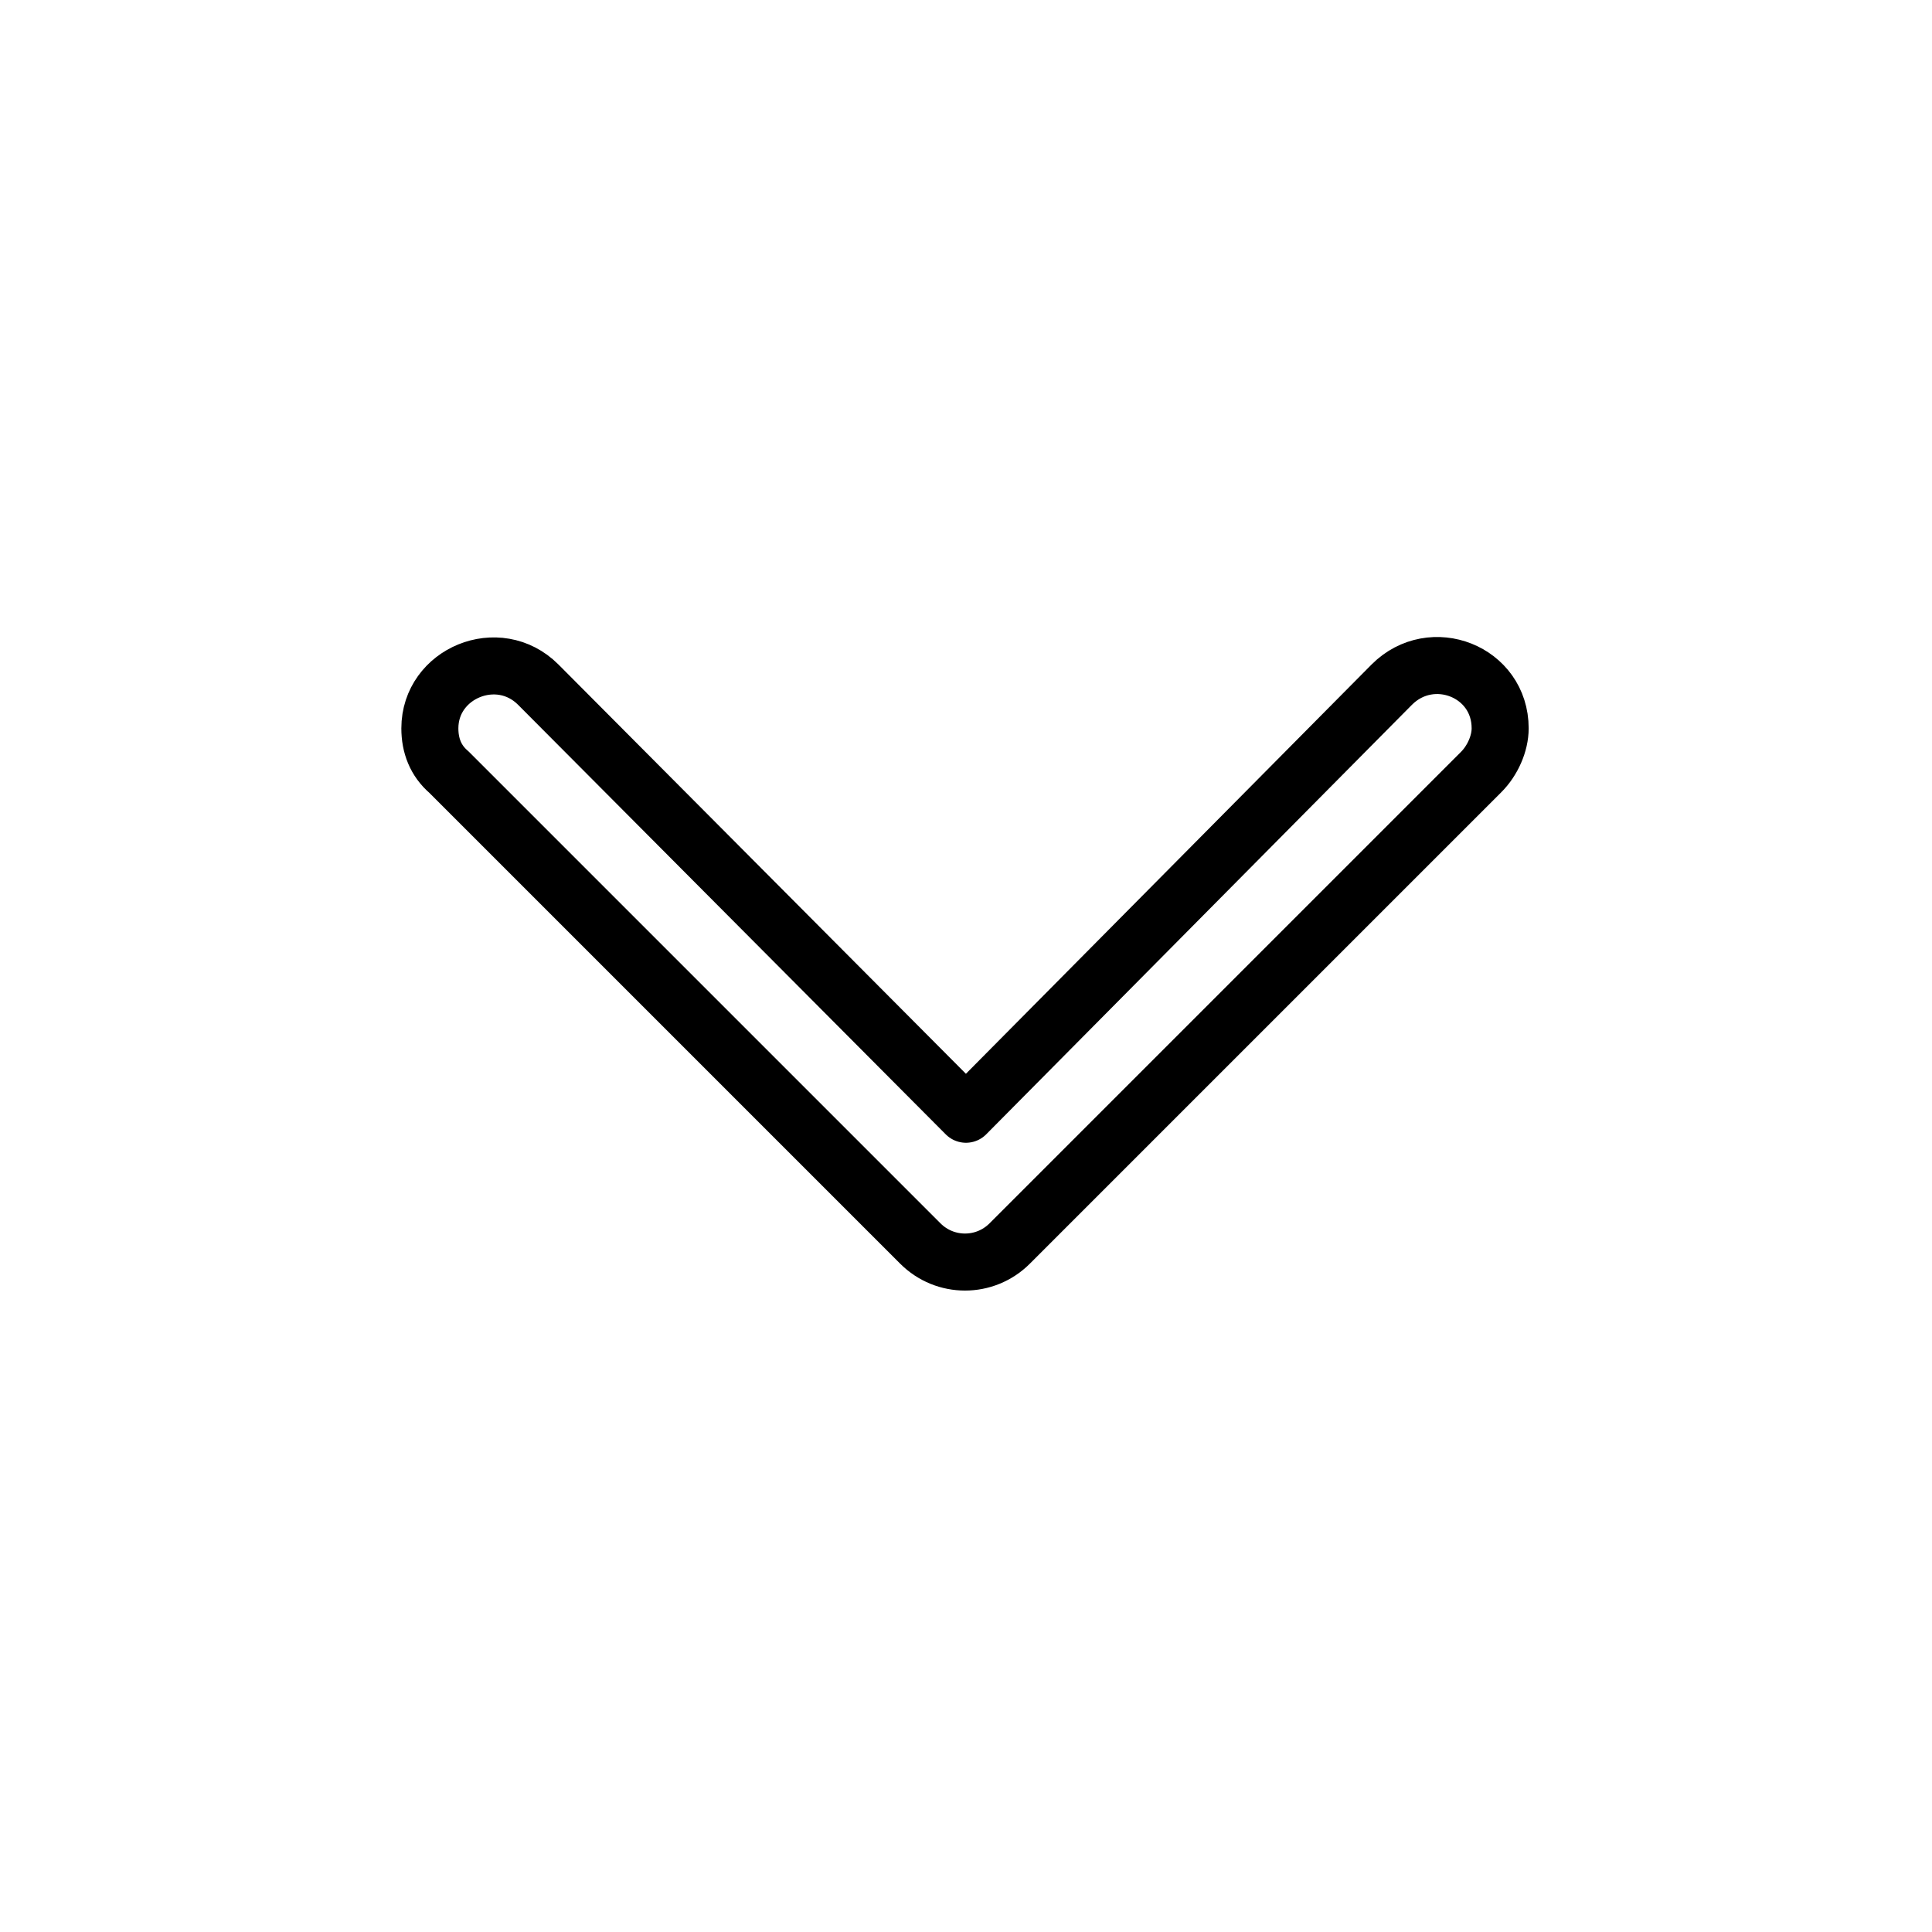
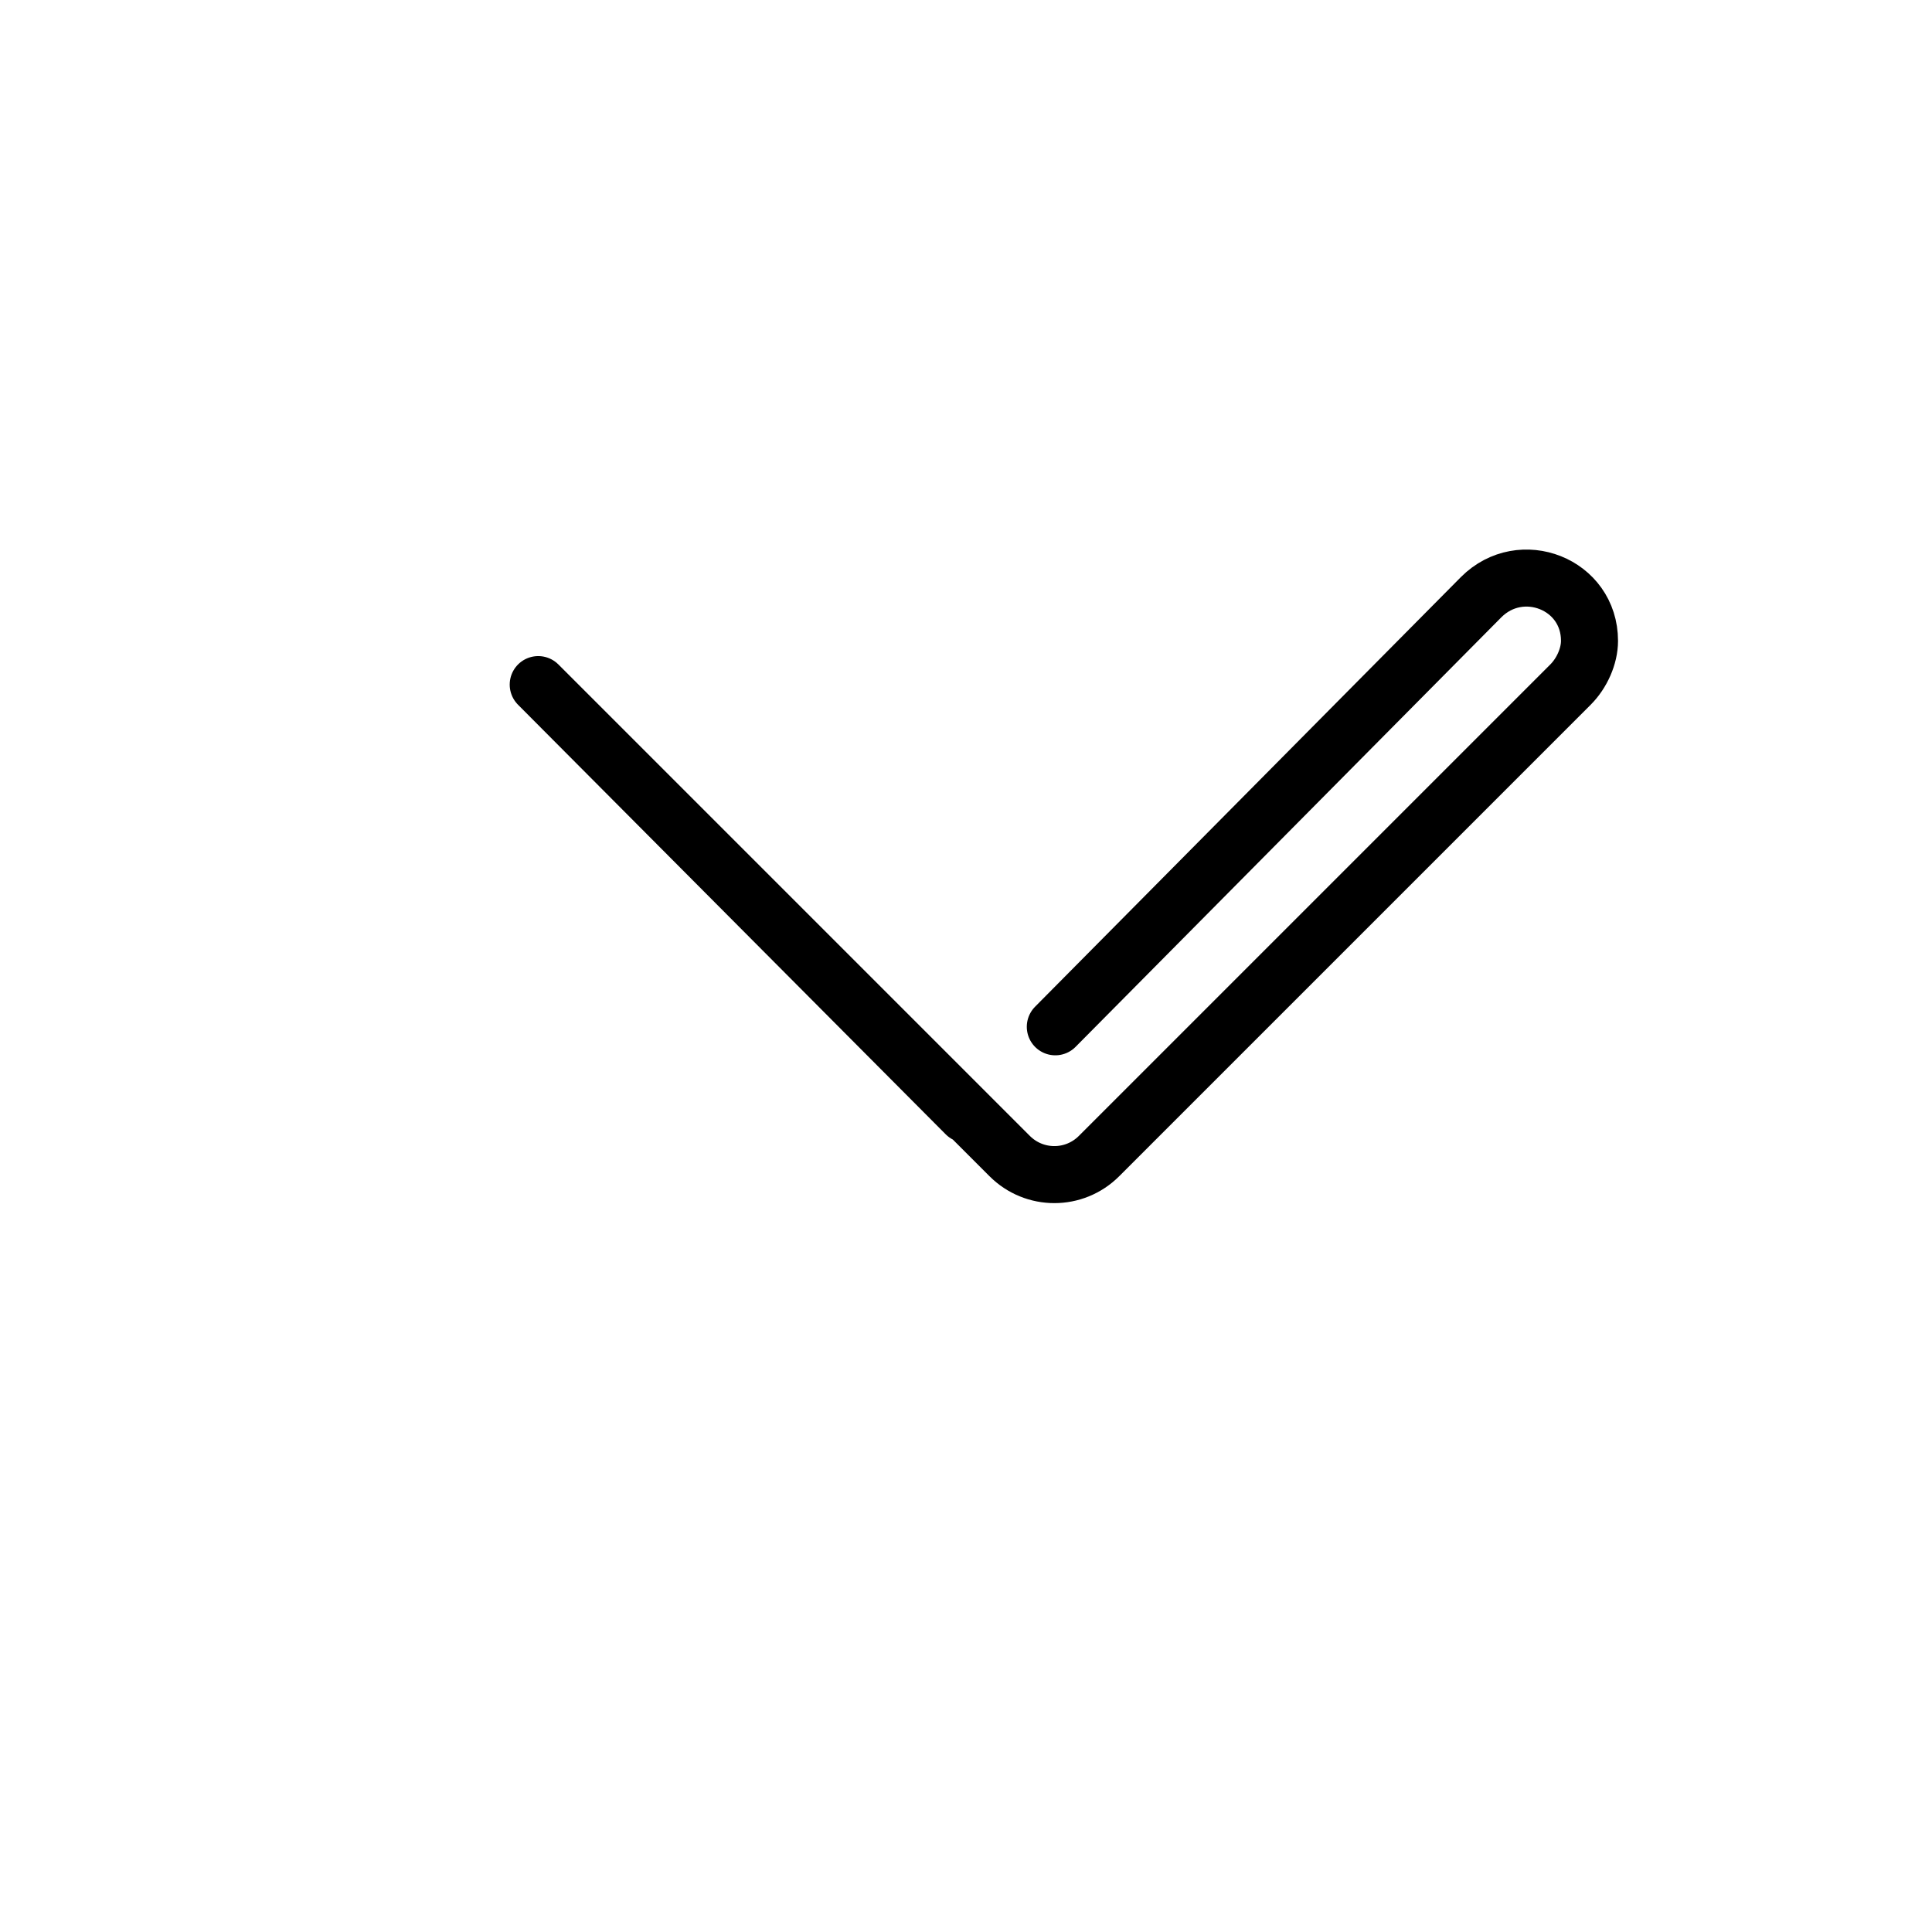
<svg xmlns="http://www.w3.org/2000/svg" width="800px" height="800px" version="1.1" viewBox="144 144 512 512">
-   <path transform="matrix(5.038 0 0 5.038 148.09 148.09)" d="m50 57.8-22.5-22.6c-2.1-2.1-5.7-0.6-5.7 2.3 0 0.9 0.3 1.7 1 2.3l24.8 24.8c1.3 1.3 3.4 1.3 4.7 0l24.8-24.8c0.6-0.6 1-1.5 1-2.3 0-3-3.6-4.4-5.7-2.3l-22.4 22.6" fill="none" stroke="#000000" stroke-linecap="round" stroke-linejoin="round" stroke-miterlimit="10" stroke-width="3" />
+   <path transform="matrix(5.038 0 0 5.038 148.09 148.09)" d="m50 57.8-22.5-22.6l24.8 24.8c1.3 1.3 3.4 1.3 4.7 0l24.8-24.8c0.6-0.6 1-1.5 1-2.3 0-3-3.6-4.4-5.7-2.3l-22.4 22.6" fill="none" stroke="#000000" stroke-linecap="round" stroke-linejoin="round" stroke-miterlimit="10" stroke-width="3" />
</svg>